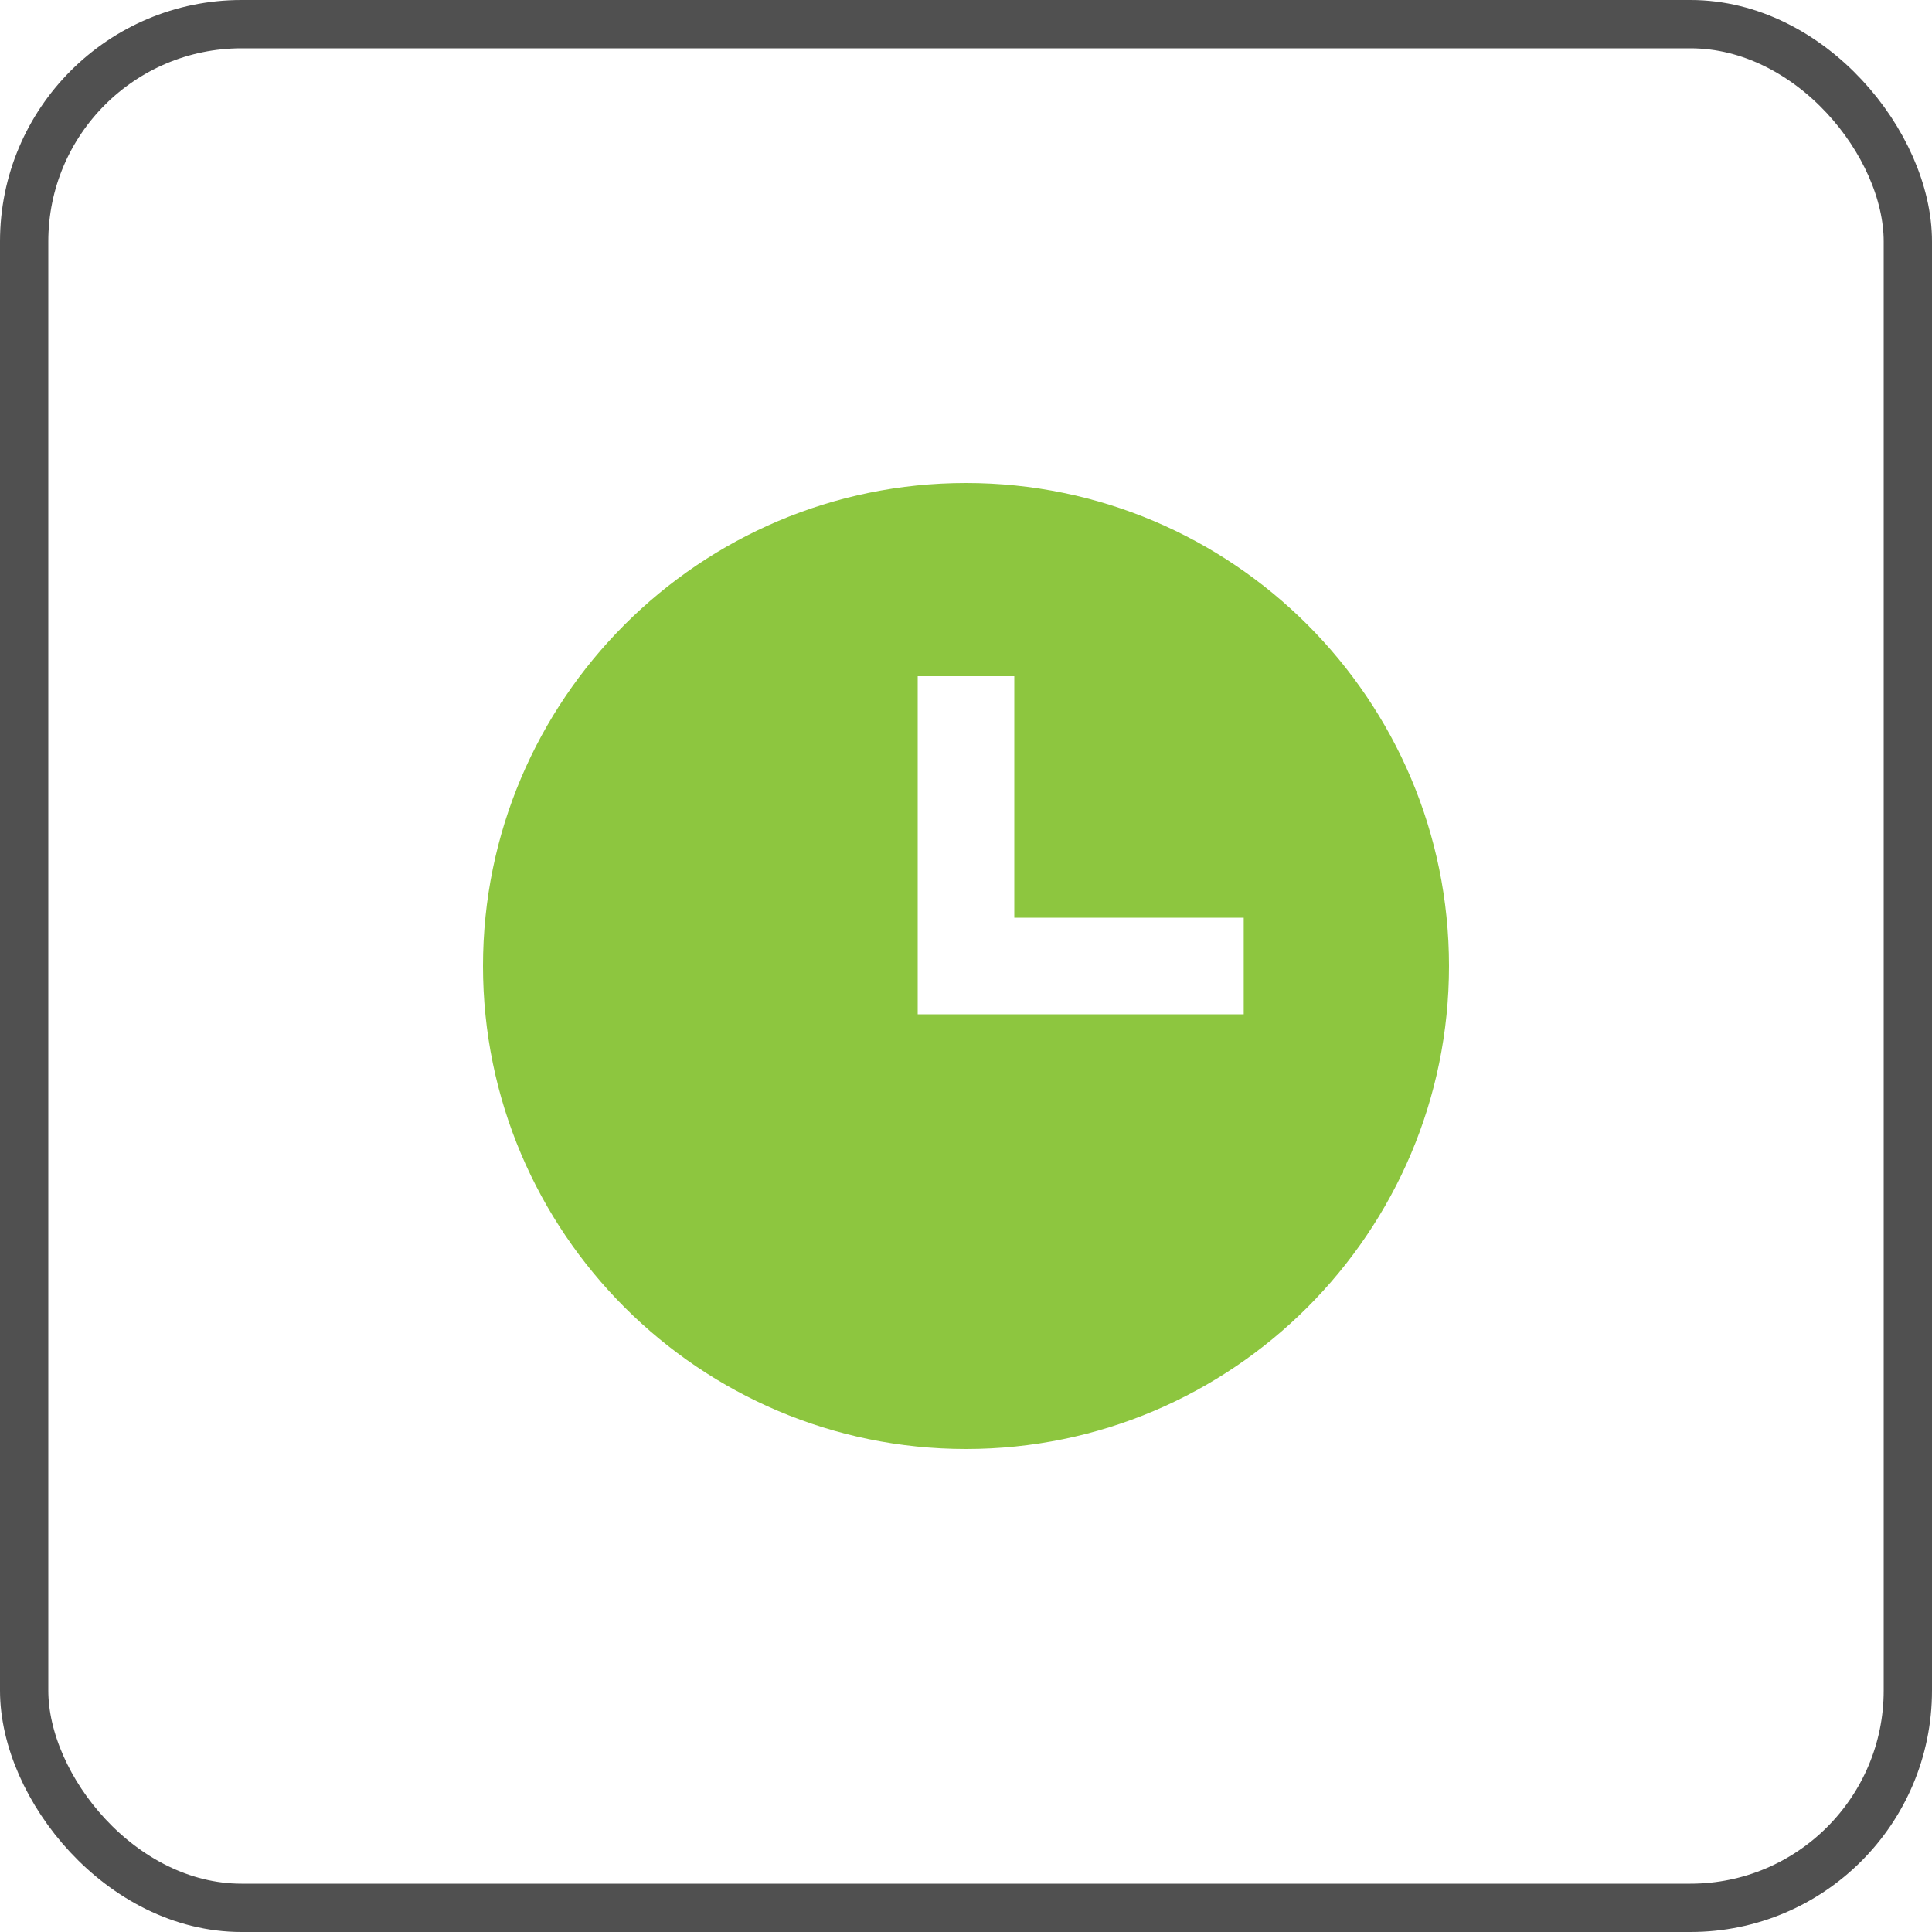
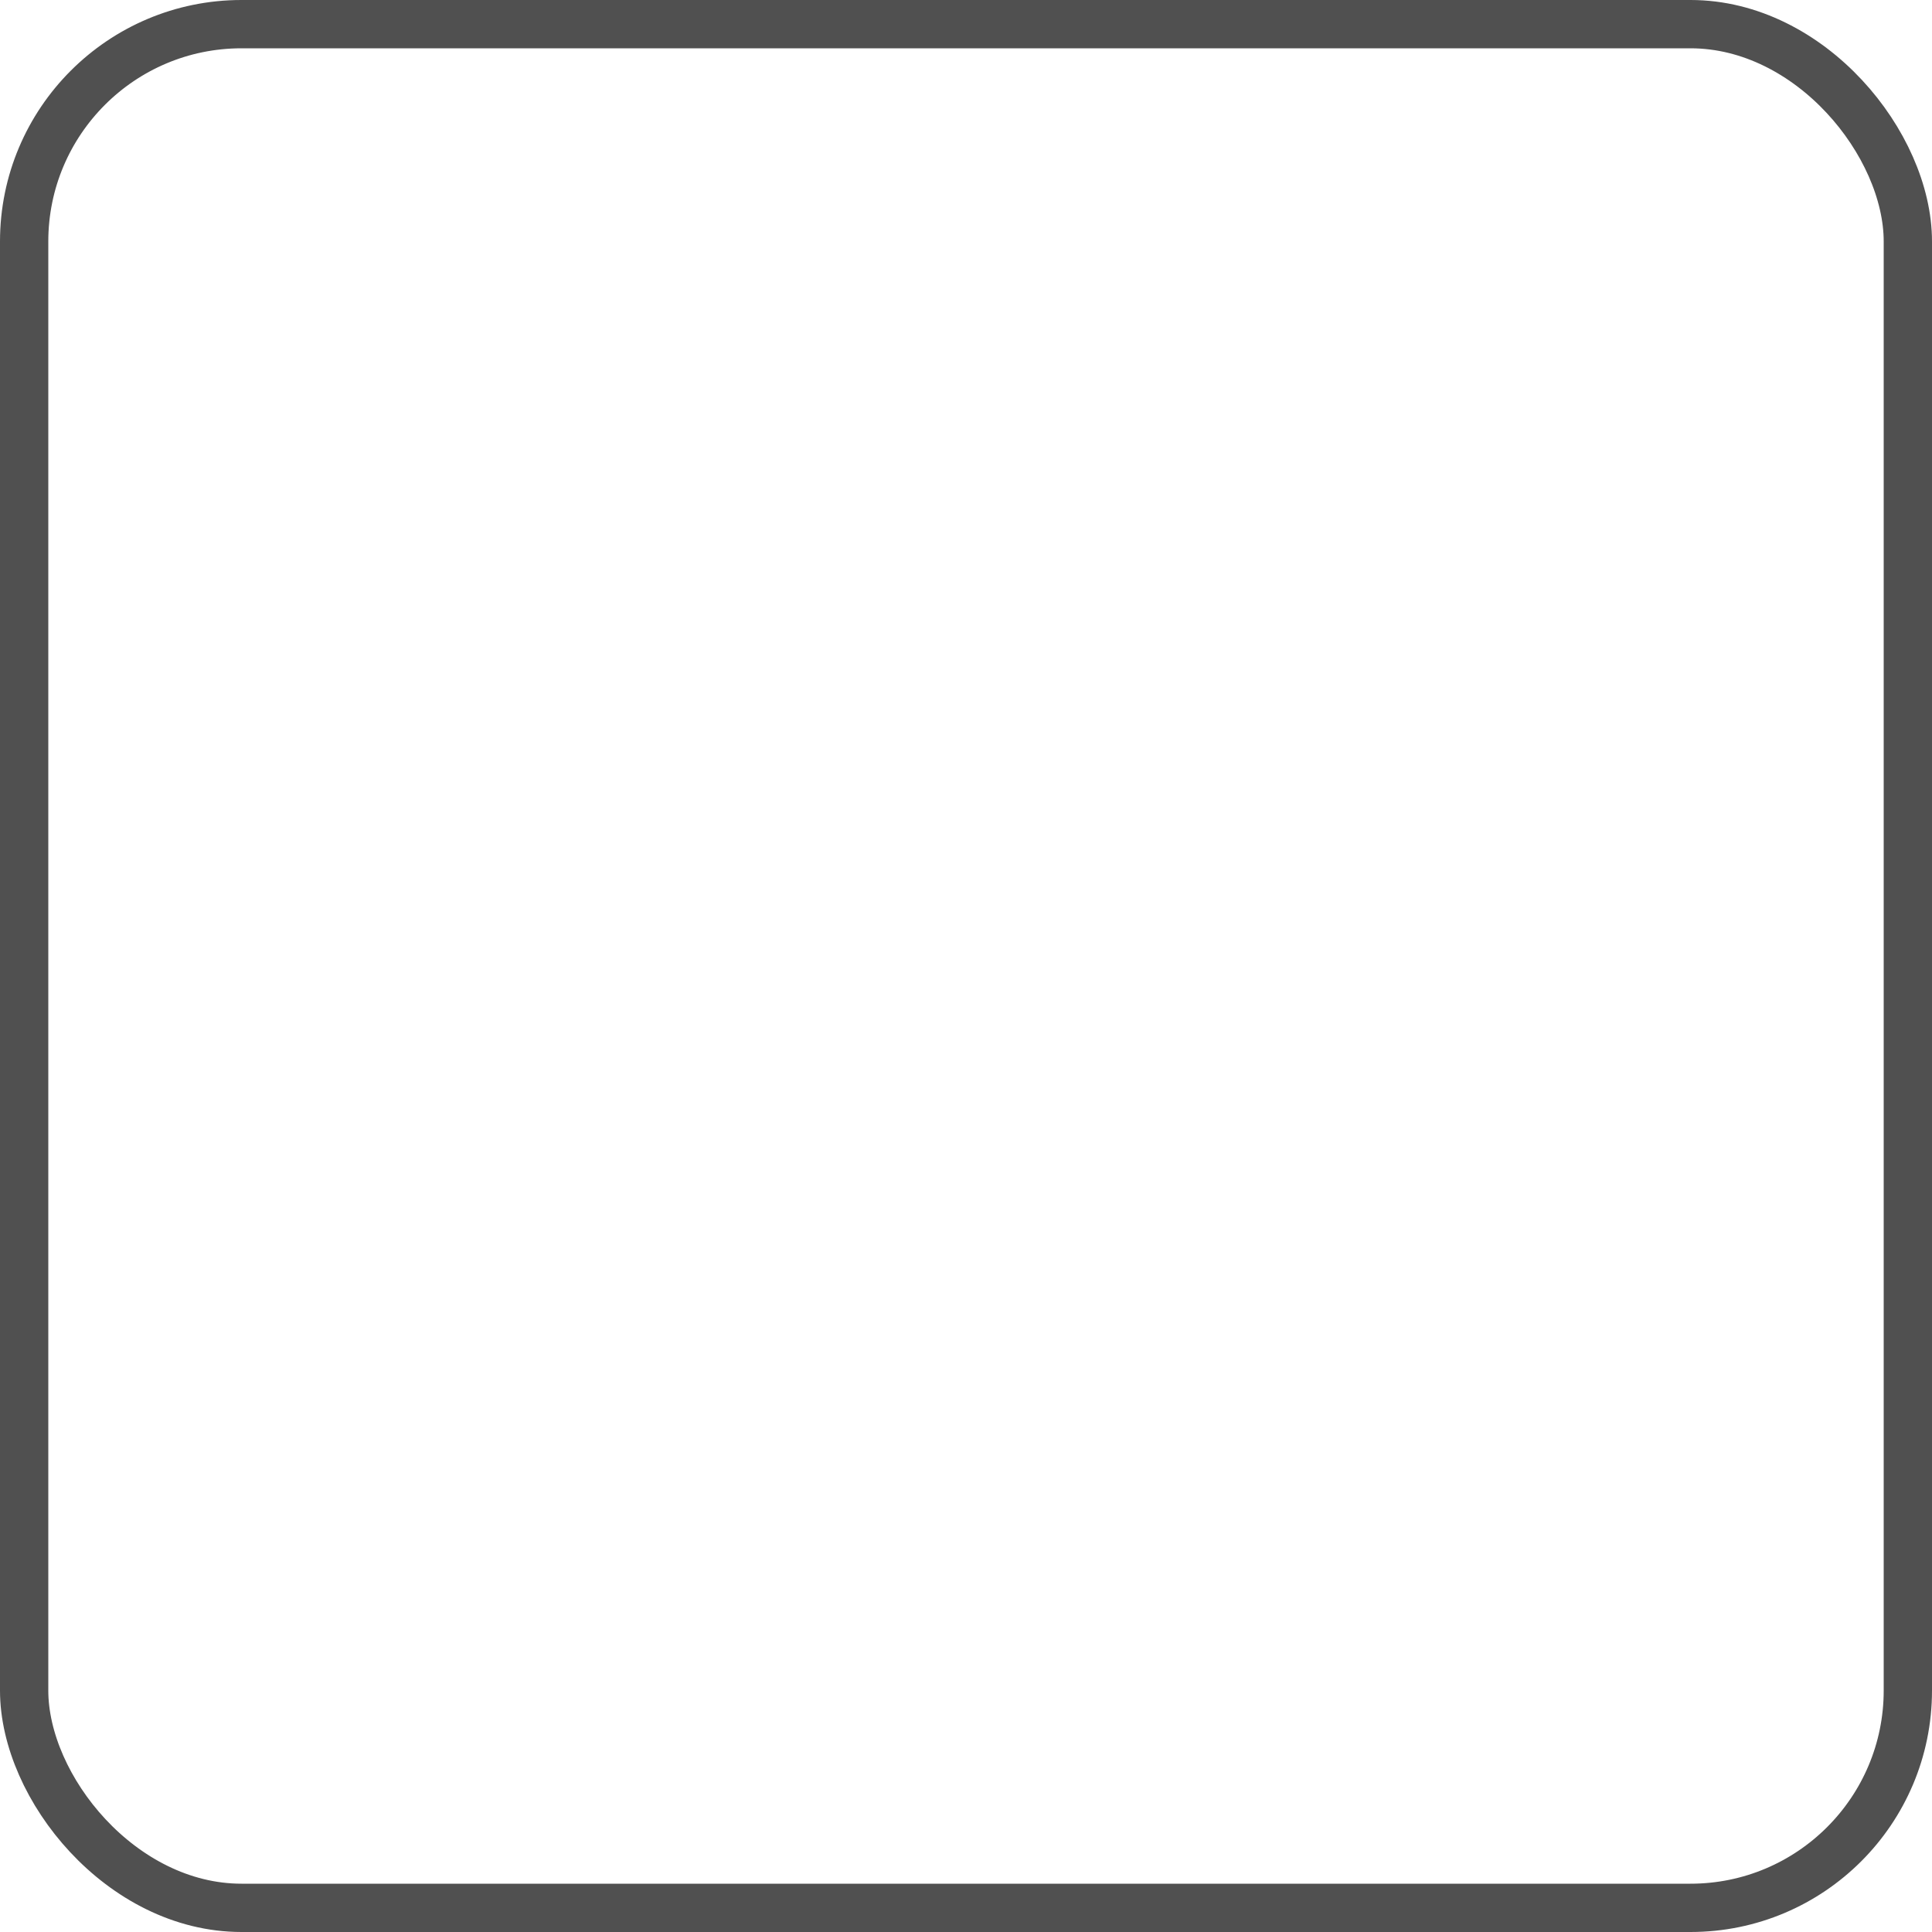
<svg xmlns="http://www.w3.org/2000/svg" width="40" height="40" viewBox="0 0 40 40" fill="none">
-   <path d="M20 10C14.486 10 10 14.486 10 20C10 25.514 14.486 30 20 30C25.514 30 30 25.514 30 20C30 14.486 25.514 10 20 10ZM25.75 21H19V14H21V19H25.75V21Z" fill="#8DC63F" />
  <rect x="0.5" y="0.5" width="39" height="39" rx="4.5" stroke="#505050" />
</svg>